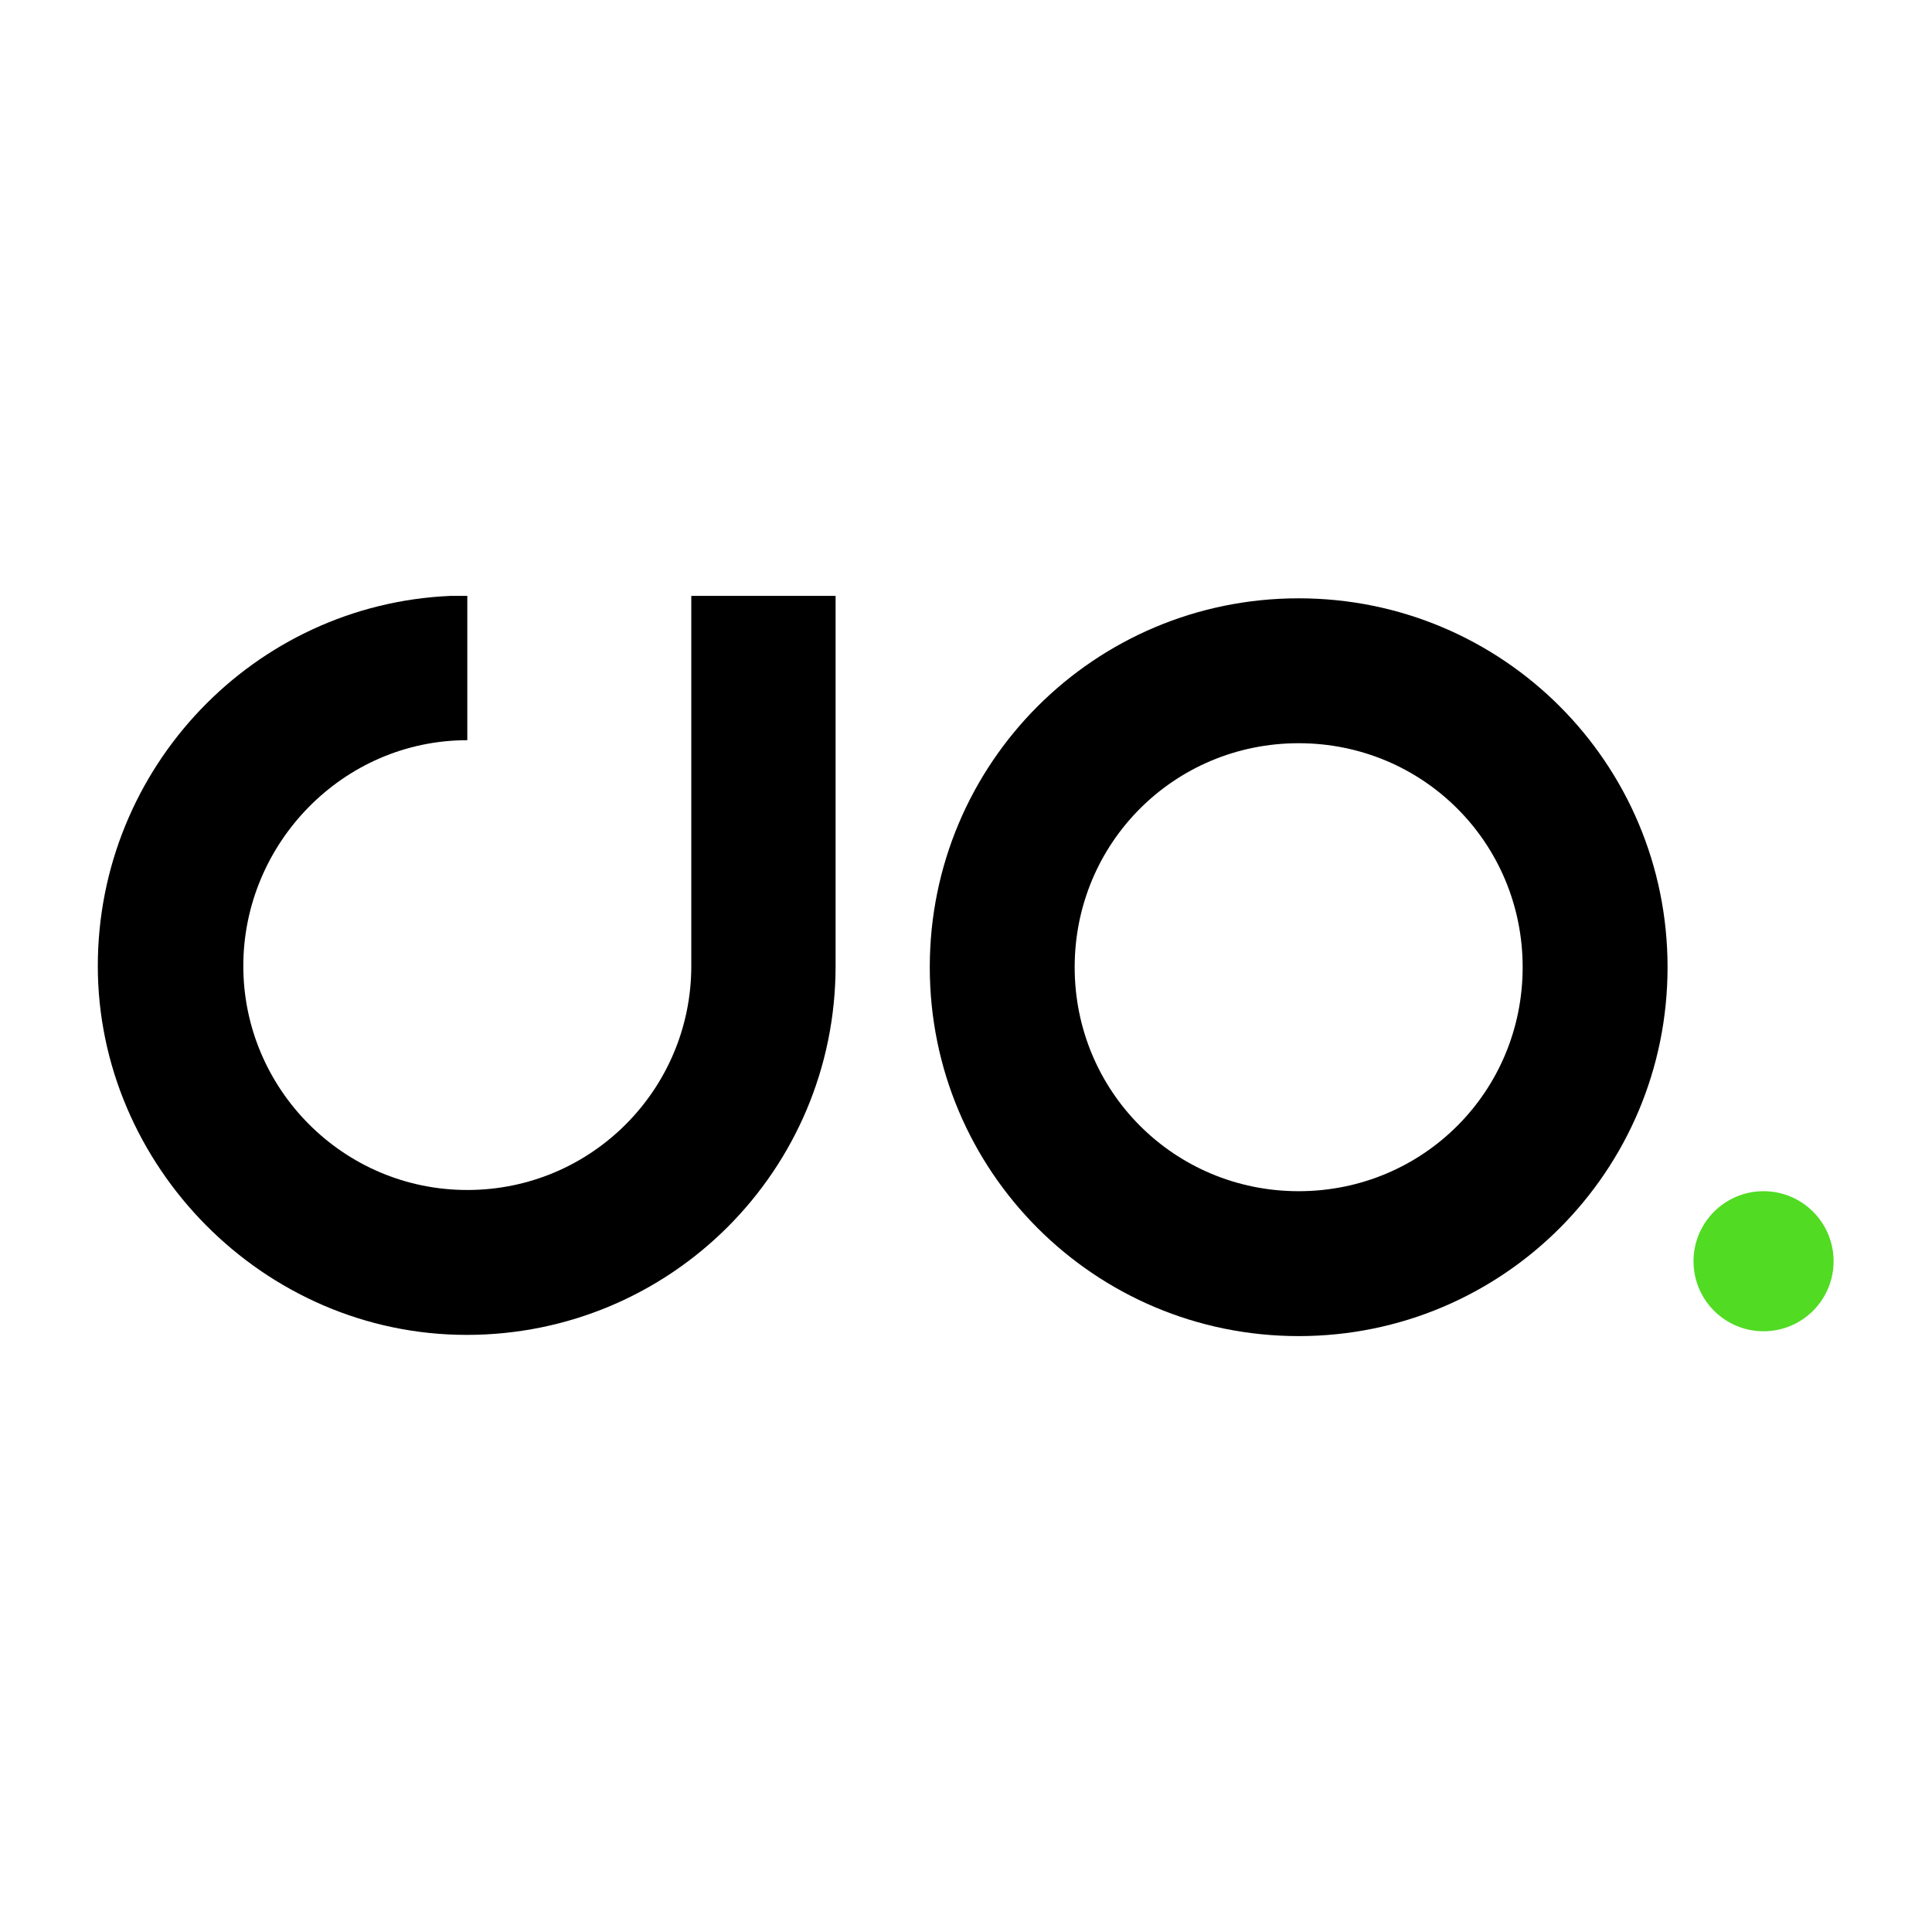
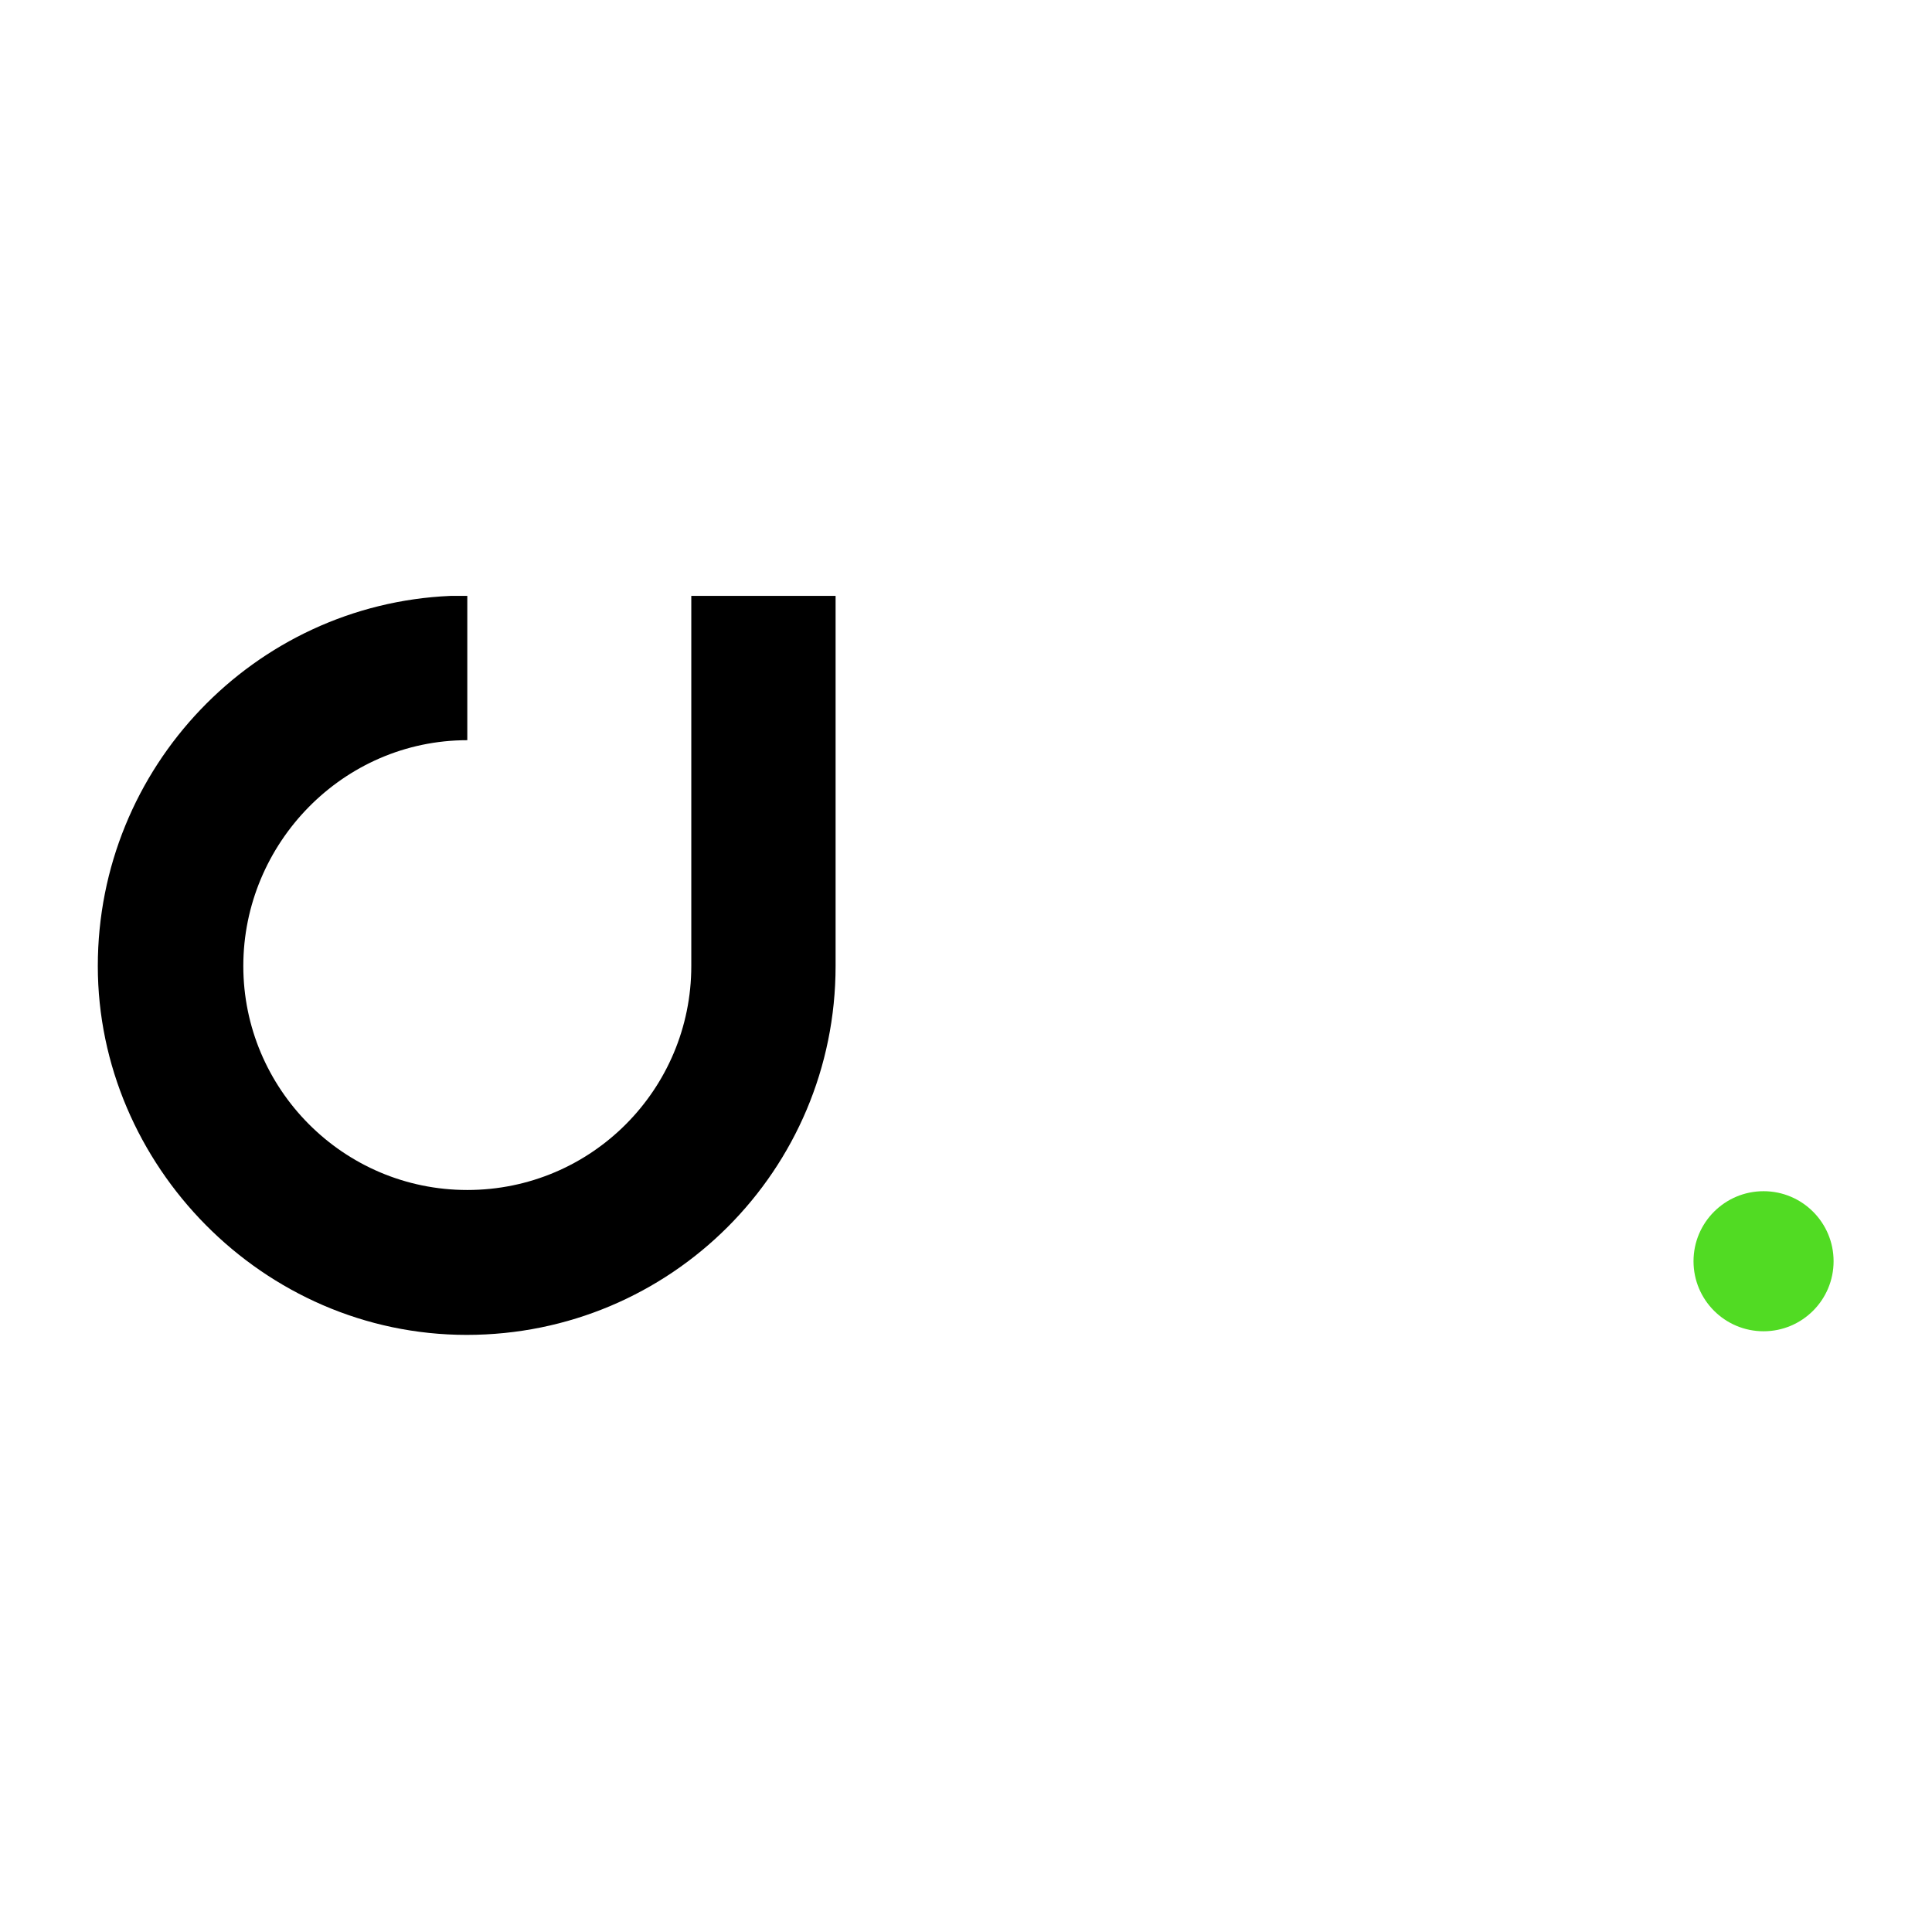
<svg xmlns="http://www.w3.org/2000/svg" id="Layer_1" data-name="Layer 1" viewBox="0 0 32 32">
  <defs>
    <style>
      .cls-1 {
        fill: #51db23;
      }
    </style>
  </defs>
  <g id="Layer_1-2" data-name="Layer 1-2">
    <g>
      <g>
        <path d="M11.45,9.87v6.13c0,2.04-1.65,3.71-3.71,3.71s-3.71-1.68-3.71-3.71,1.65-3.74,3.71-3.74v-2.39h-.28c-3.25.14-5.84,2.84-5.84,6.13s2.73,6.11,6.11,6.11,6.11-2.73,6.11-6.11v-6.13h-2.4,0Z" />
-         <path d="M21.51,22.13c-3.38,0-6.11-2.73-6.11-6.11s2.73-6.11,6.11-6.11,6.11,2.73,6.11,6.11-2.73,6.11-6.11,6.11h0ZM21.51,12.31c-2.06,0-3.71,1.65-3.71,3.71s1.65,3.71,3.71,3.71,3.71-1.65,3.71-3.71-1.65-3.71-3.71-3.71Z" />
      </g>
      <circle class="cls-1" cx="29.21" cy="20.89" r="1.16" />
    </g>
  </g>
</svg>